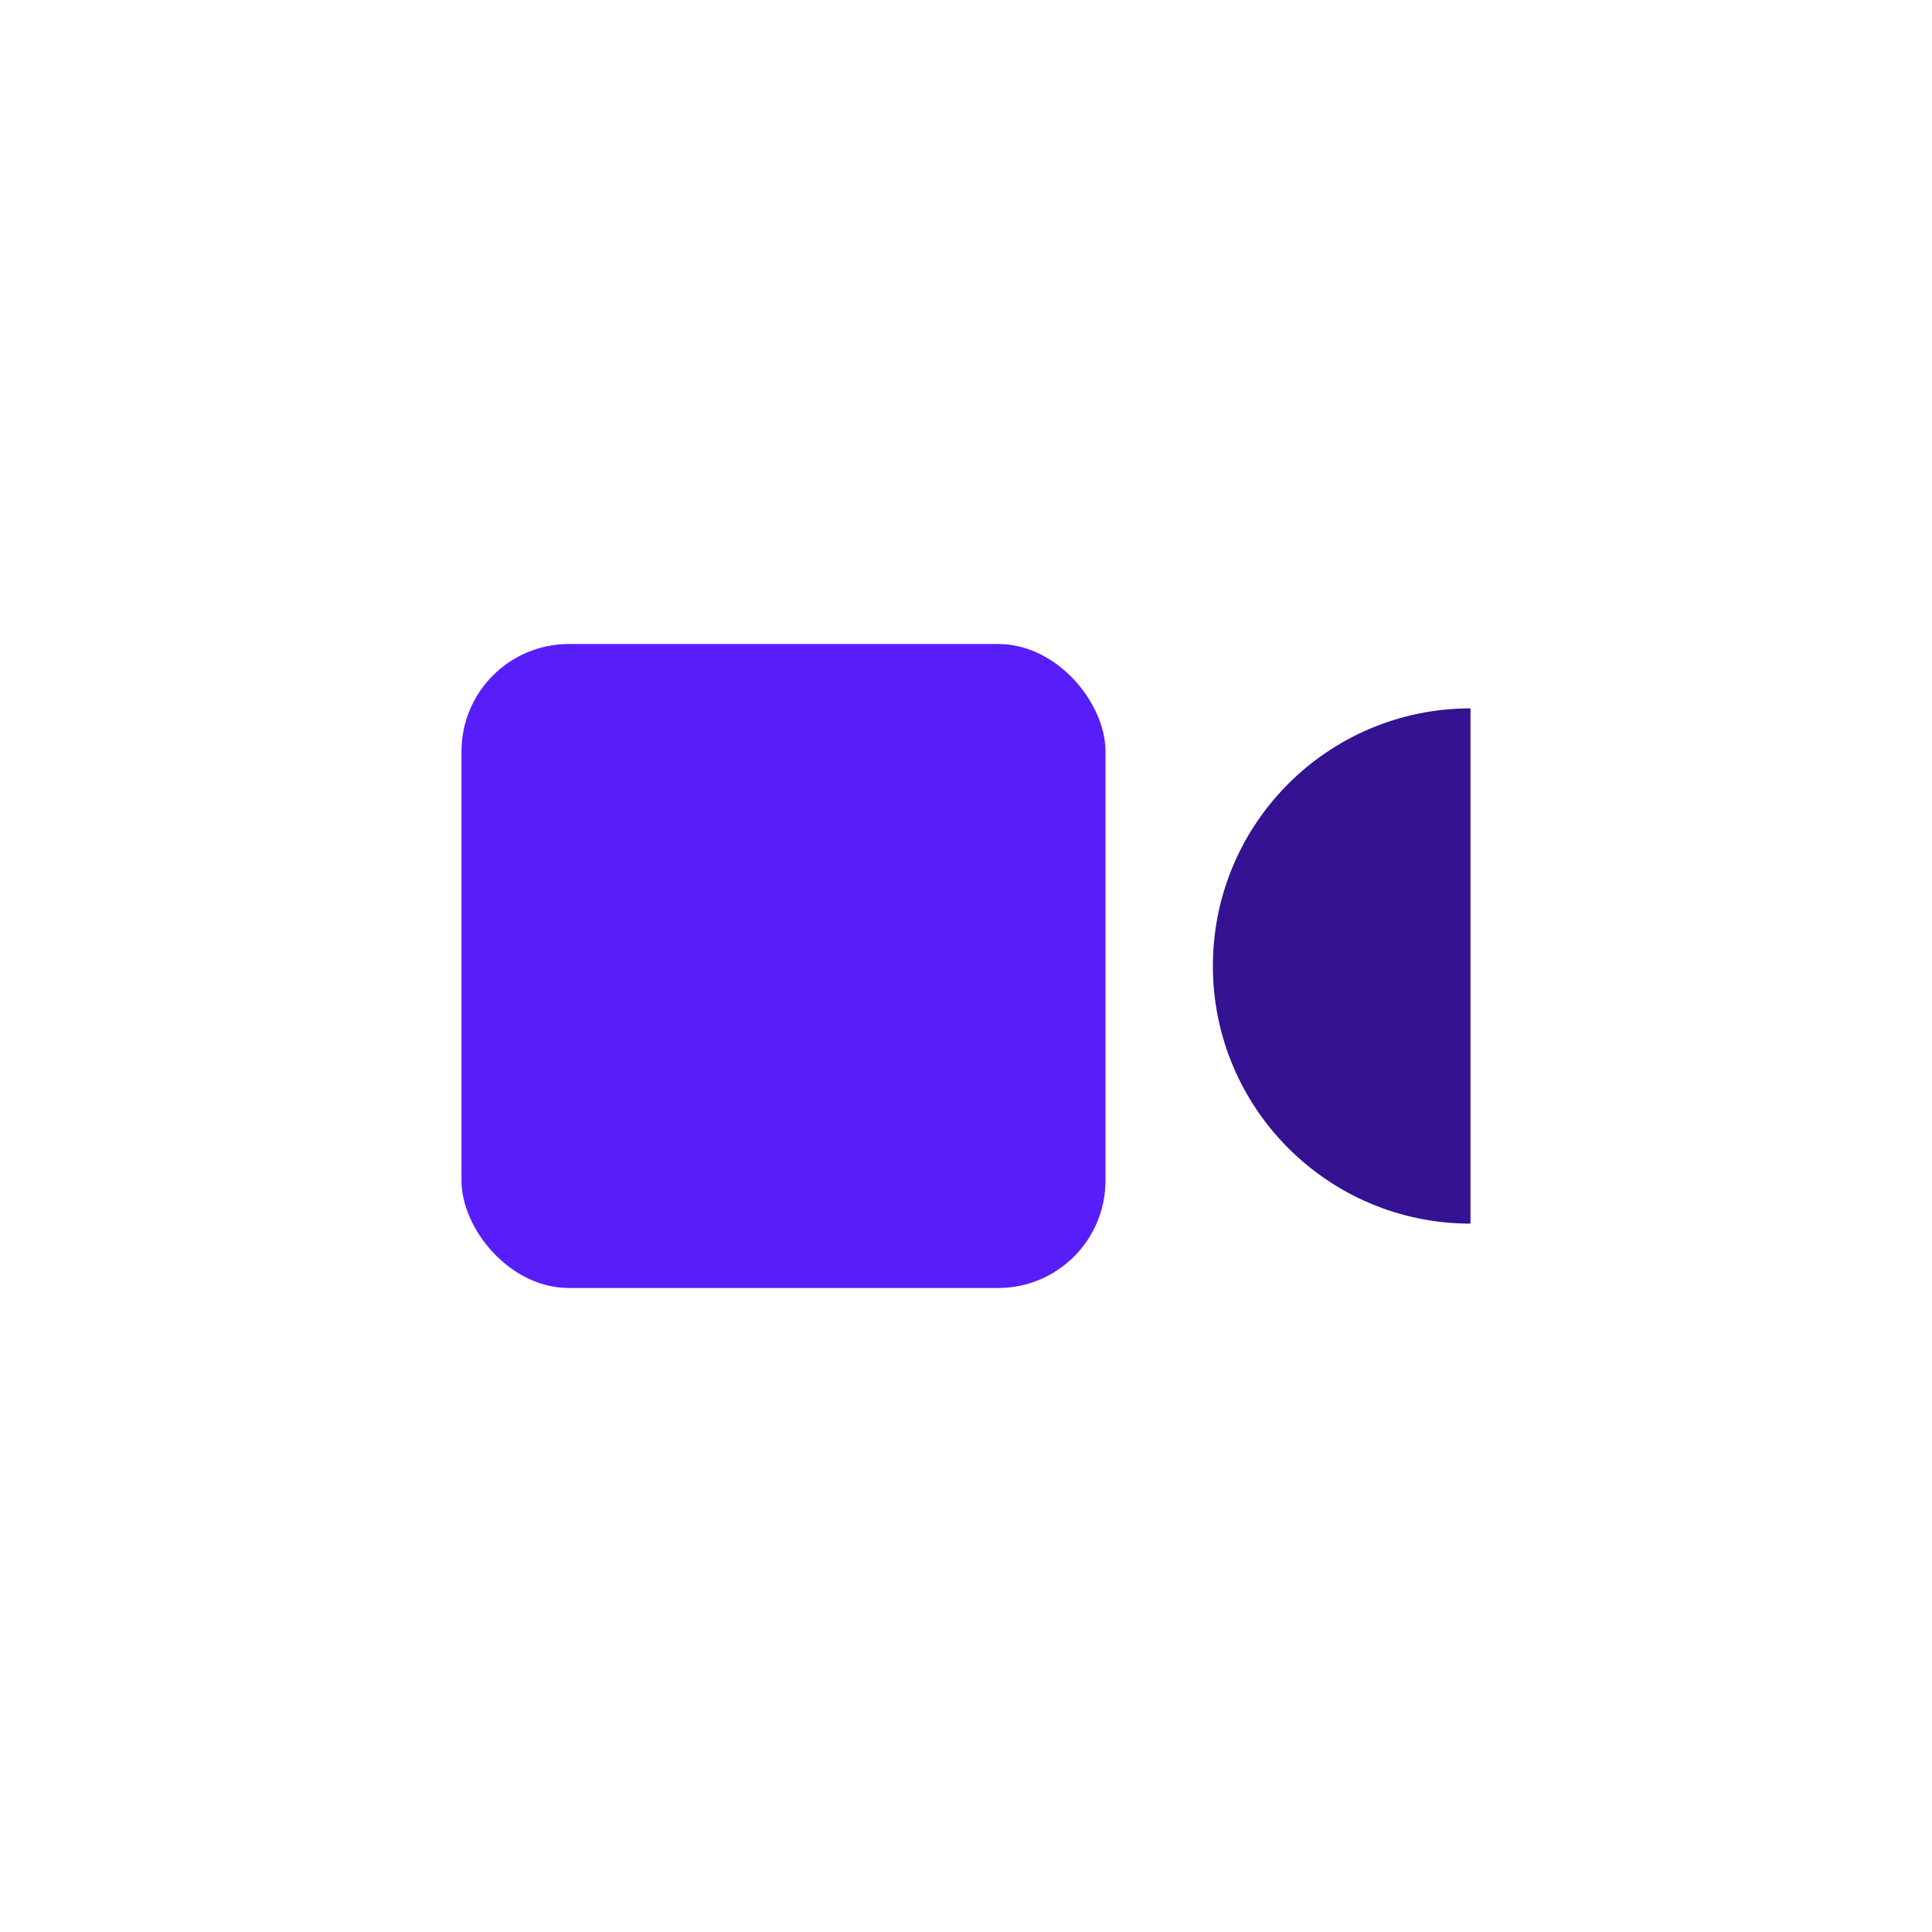
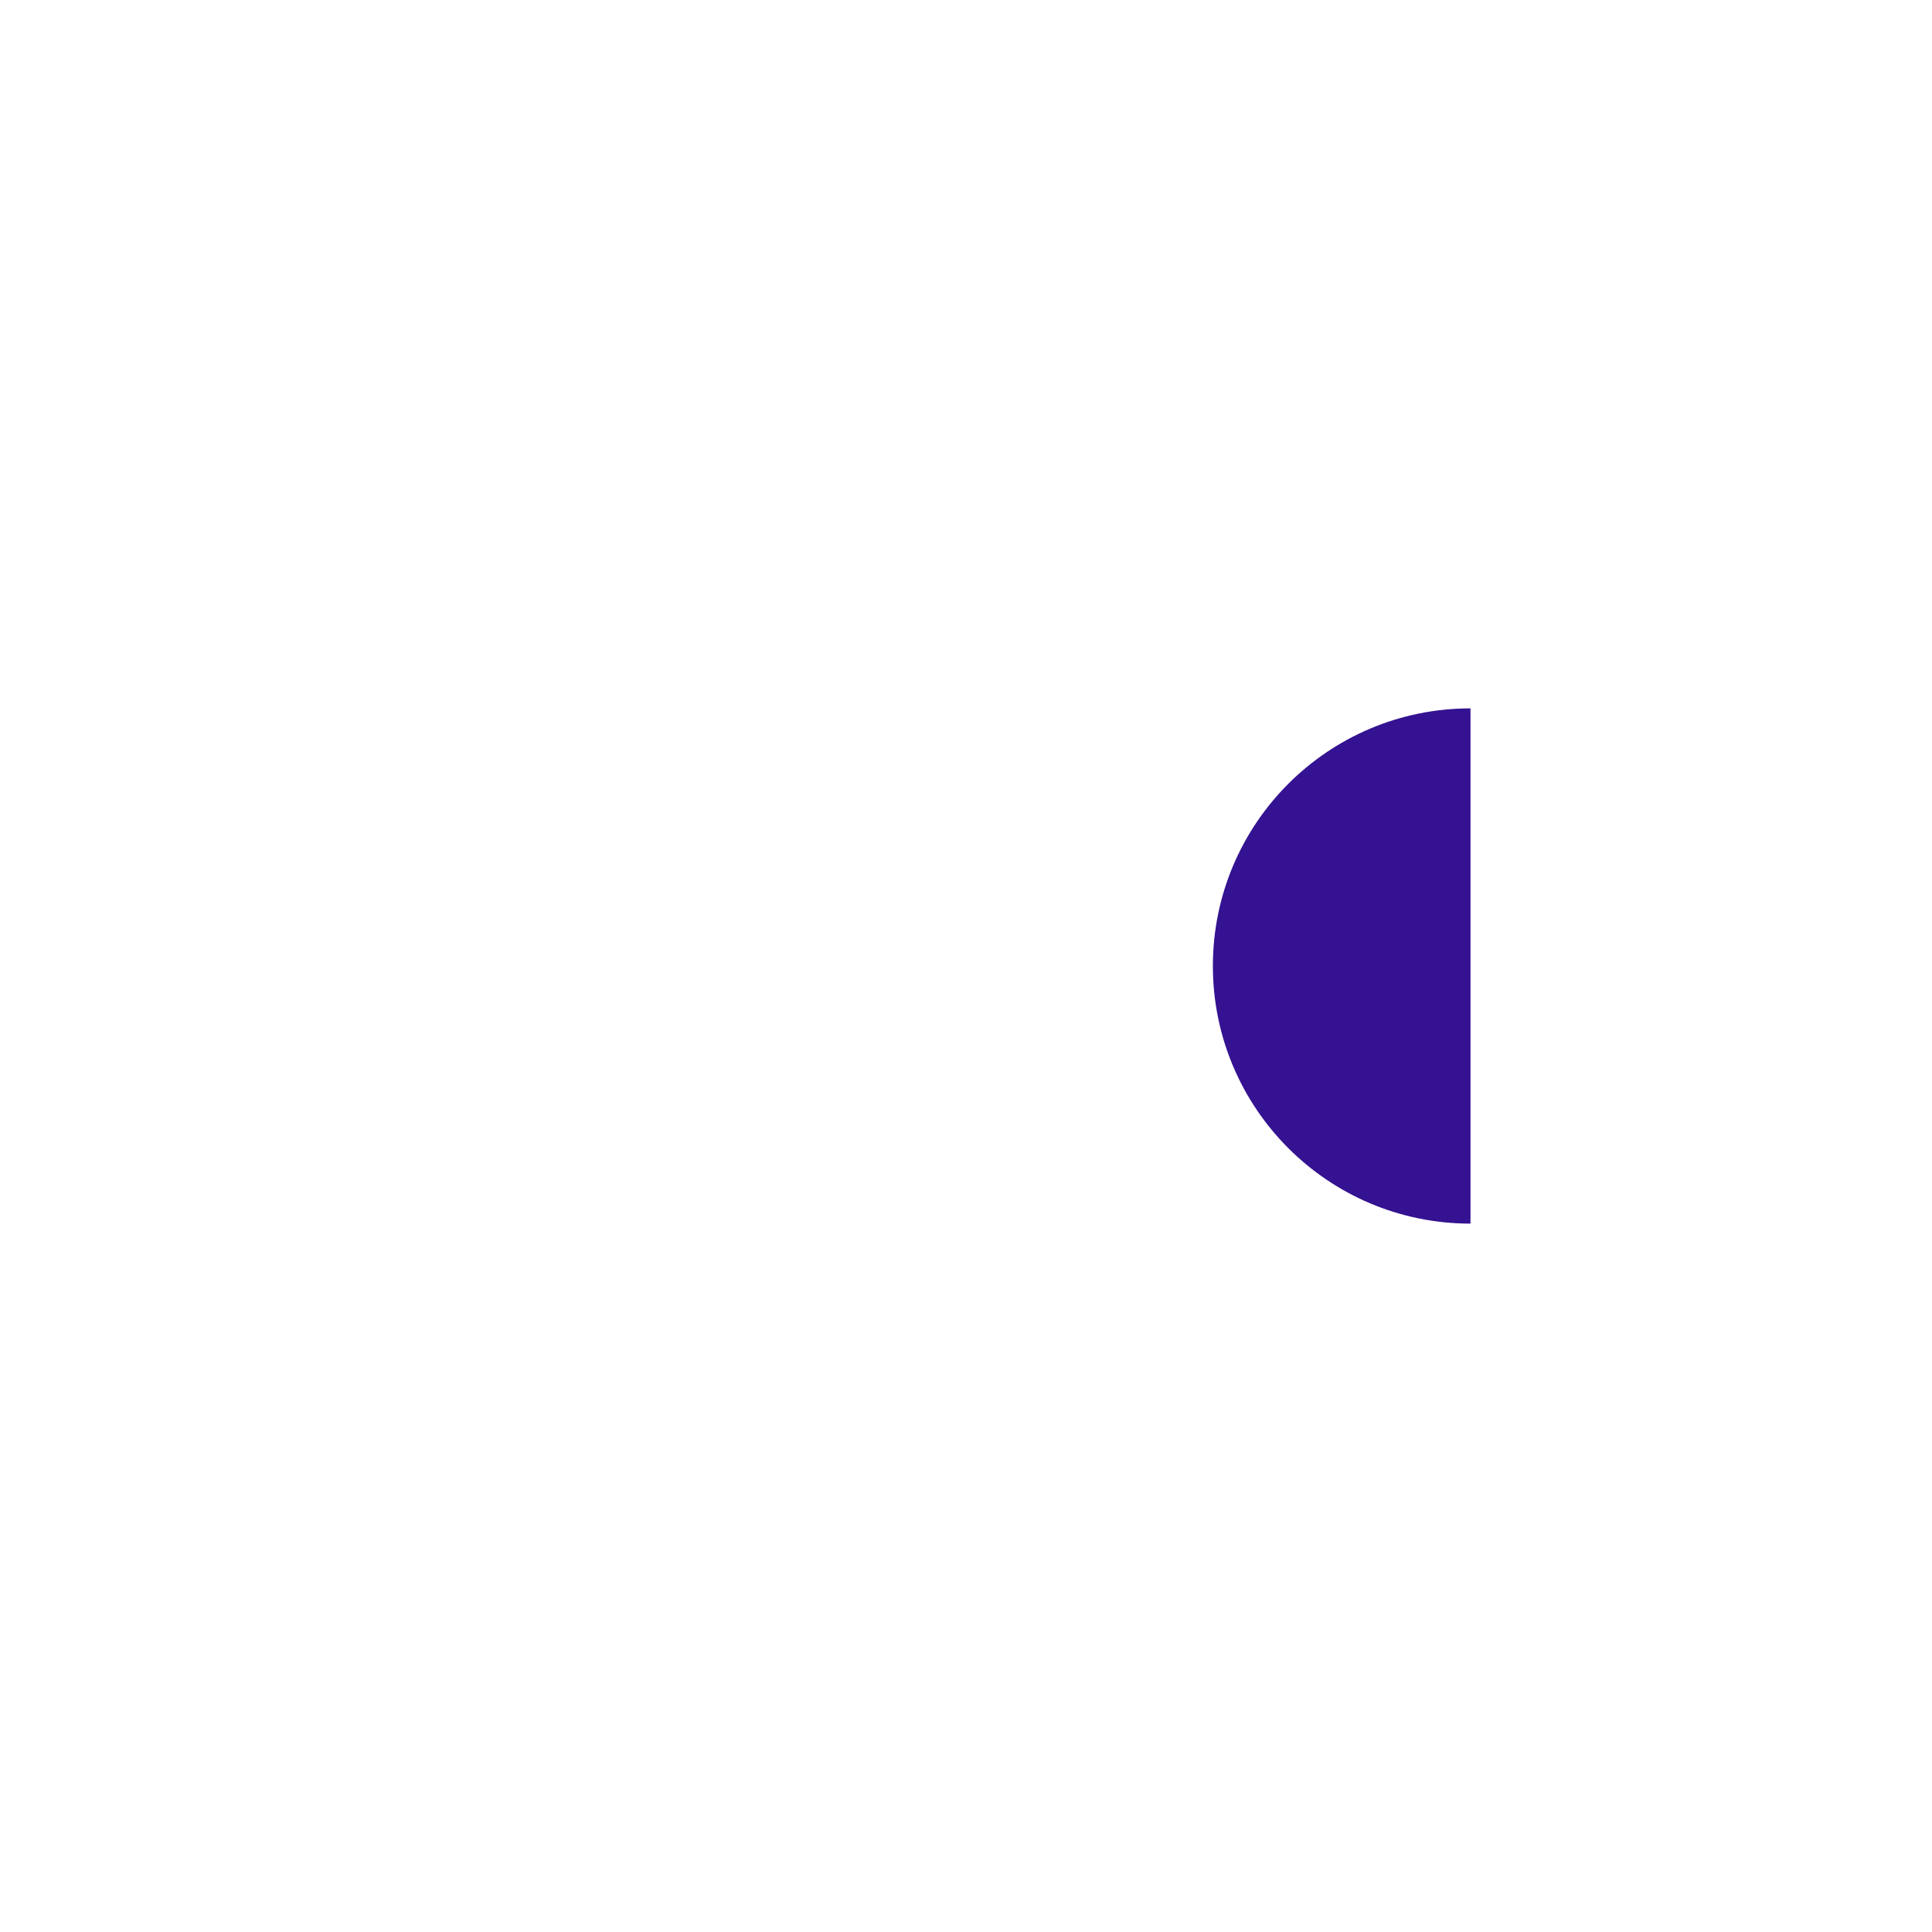
<svg xmlns="http://www.w3.org/2000/svg" id="Ebene_1" viewBox="0 0 127.56 127.56">
  <defs>
    <style>
      .cls-1 {
        fill: #571efa;
      }

      .cls-2 {
        fill: #341291;
      }
    </style>
  </defs>
-   <rect class="cls-1" x="30.47" y="42.52" width="42.52" height="42.52" rx="7.09" ry="7.09" />
  <path class="cls-2" d="M97.09,80.79c-9.39,0-17.01-7.61-17.01-17.01s7.61-17.01,17.01-17.01v34.02Z" />
</svg>